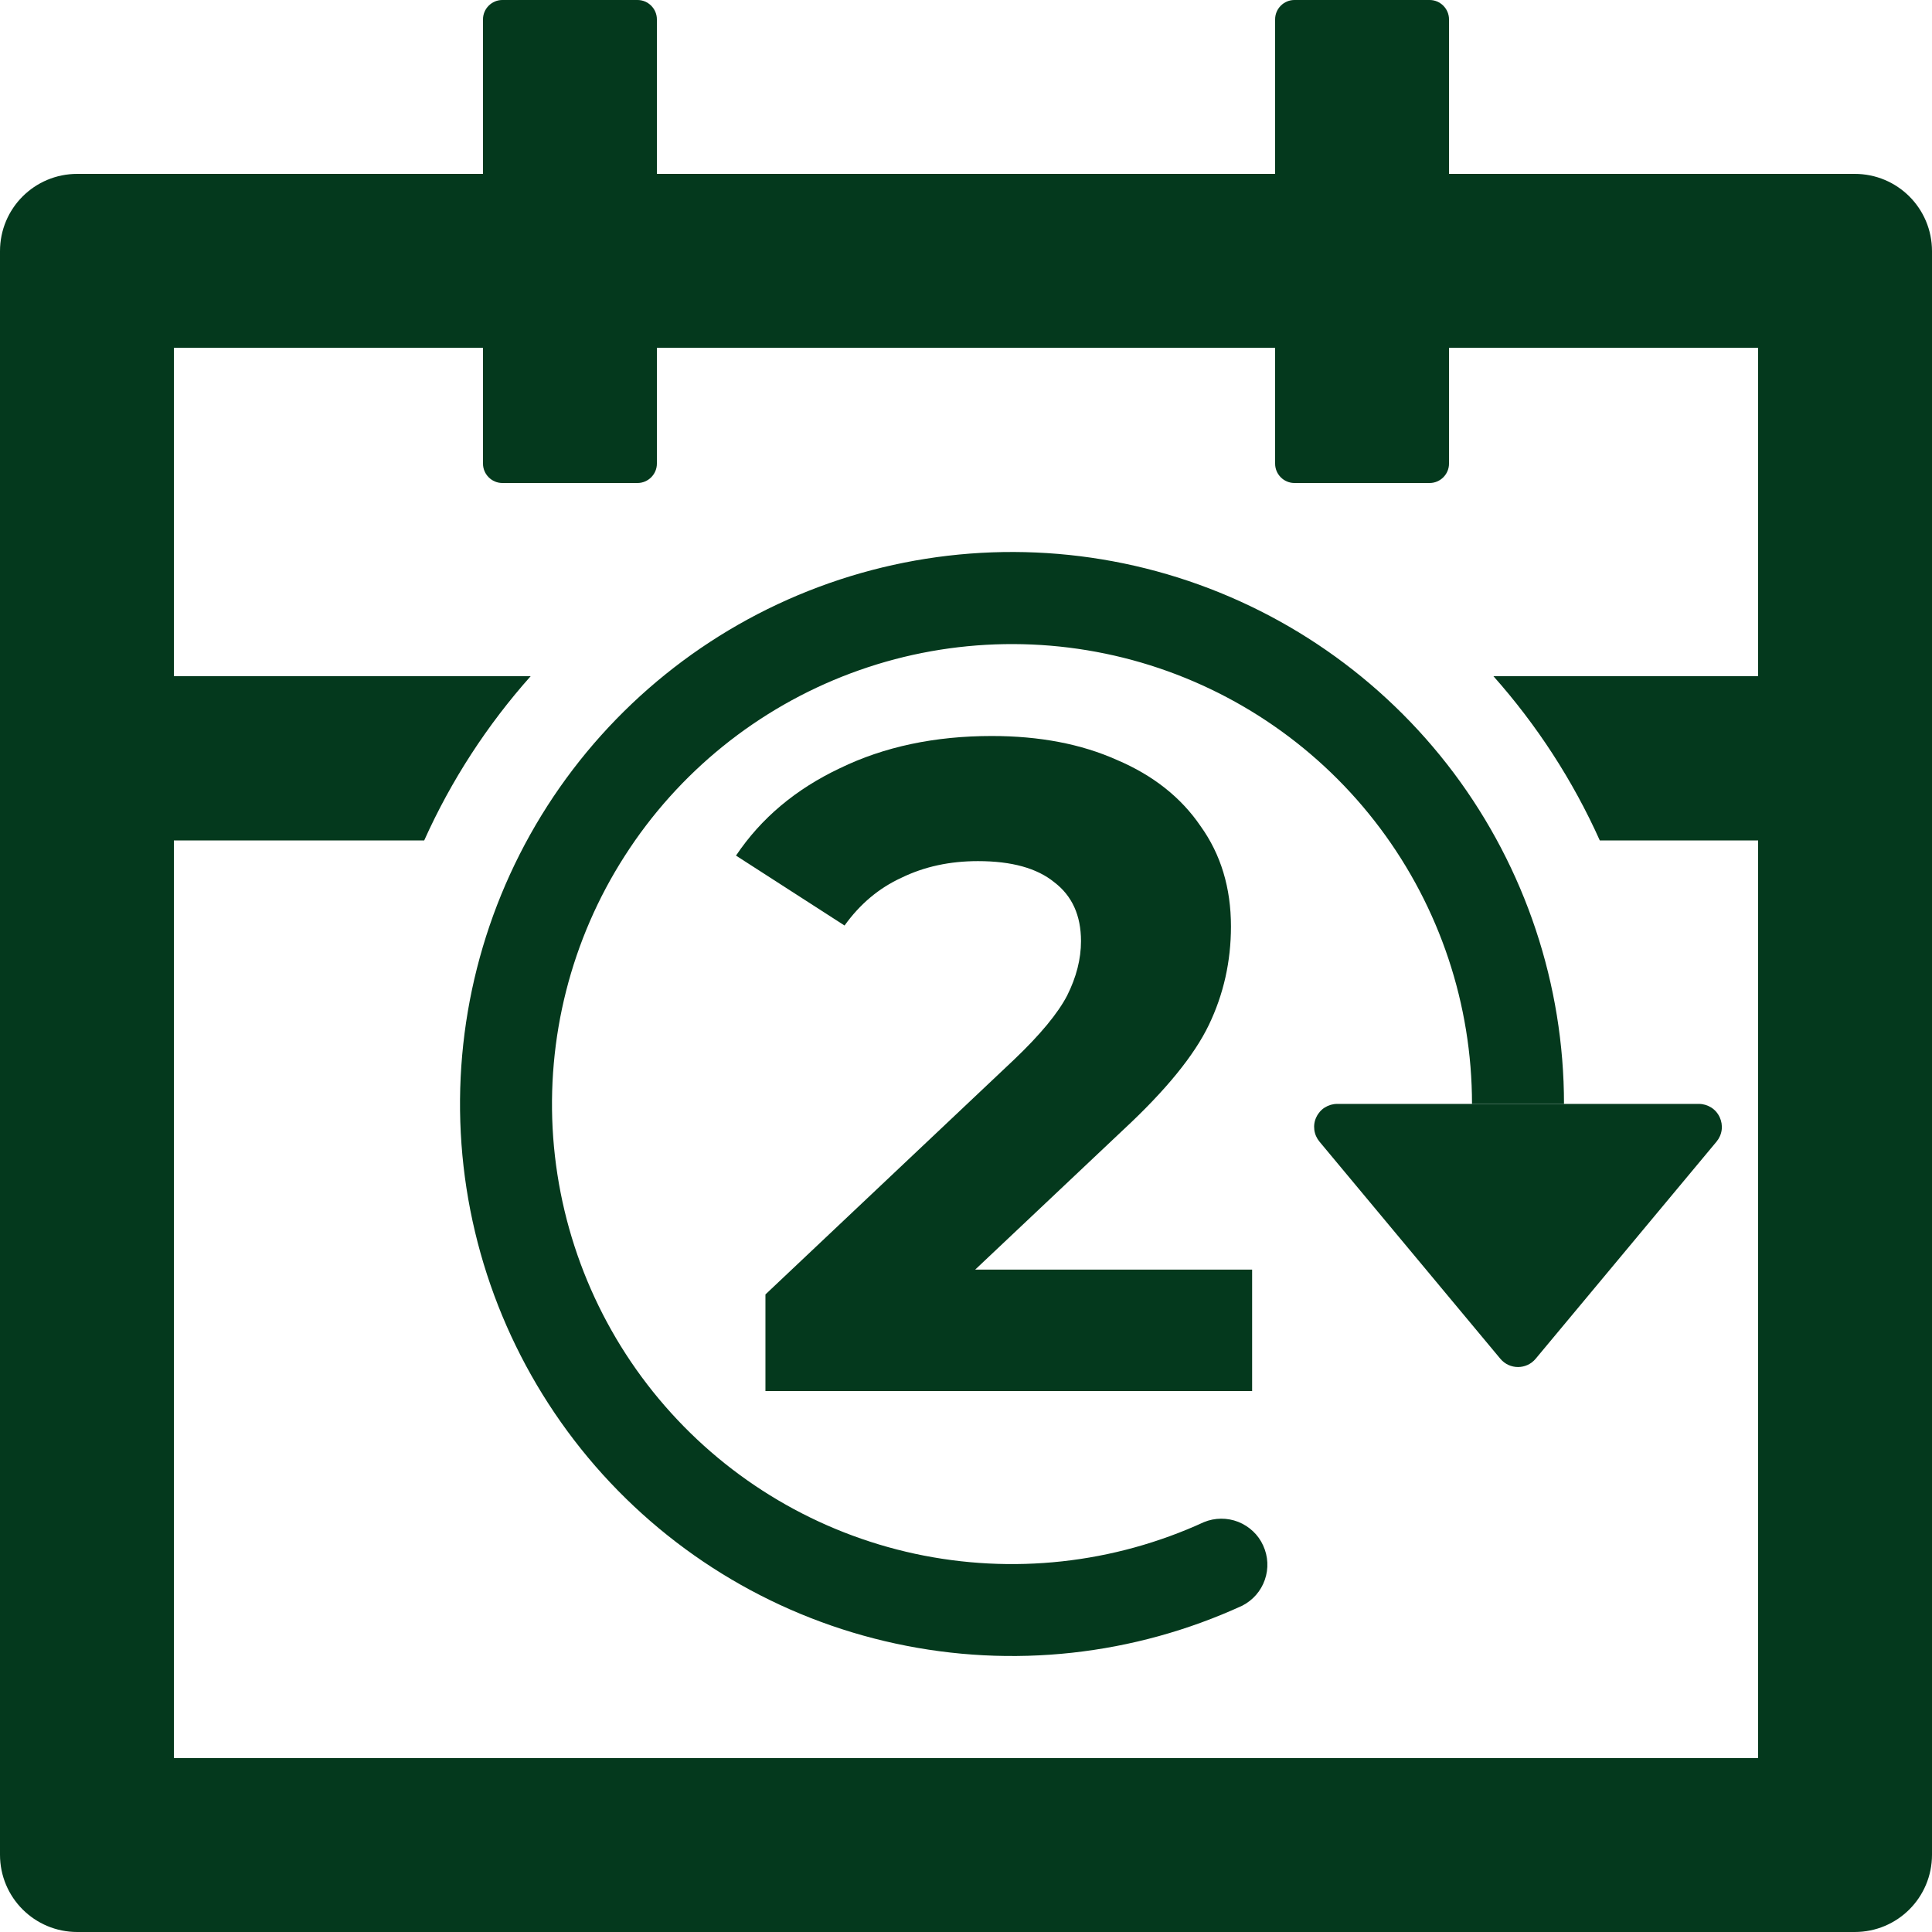
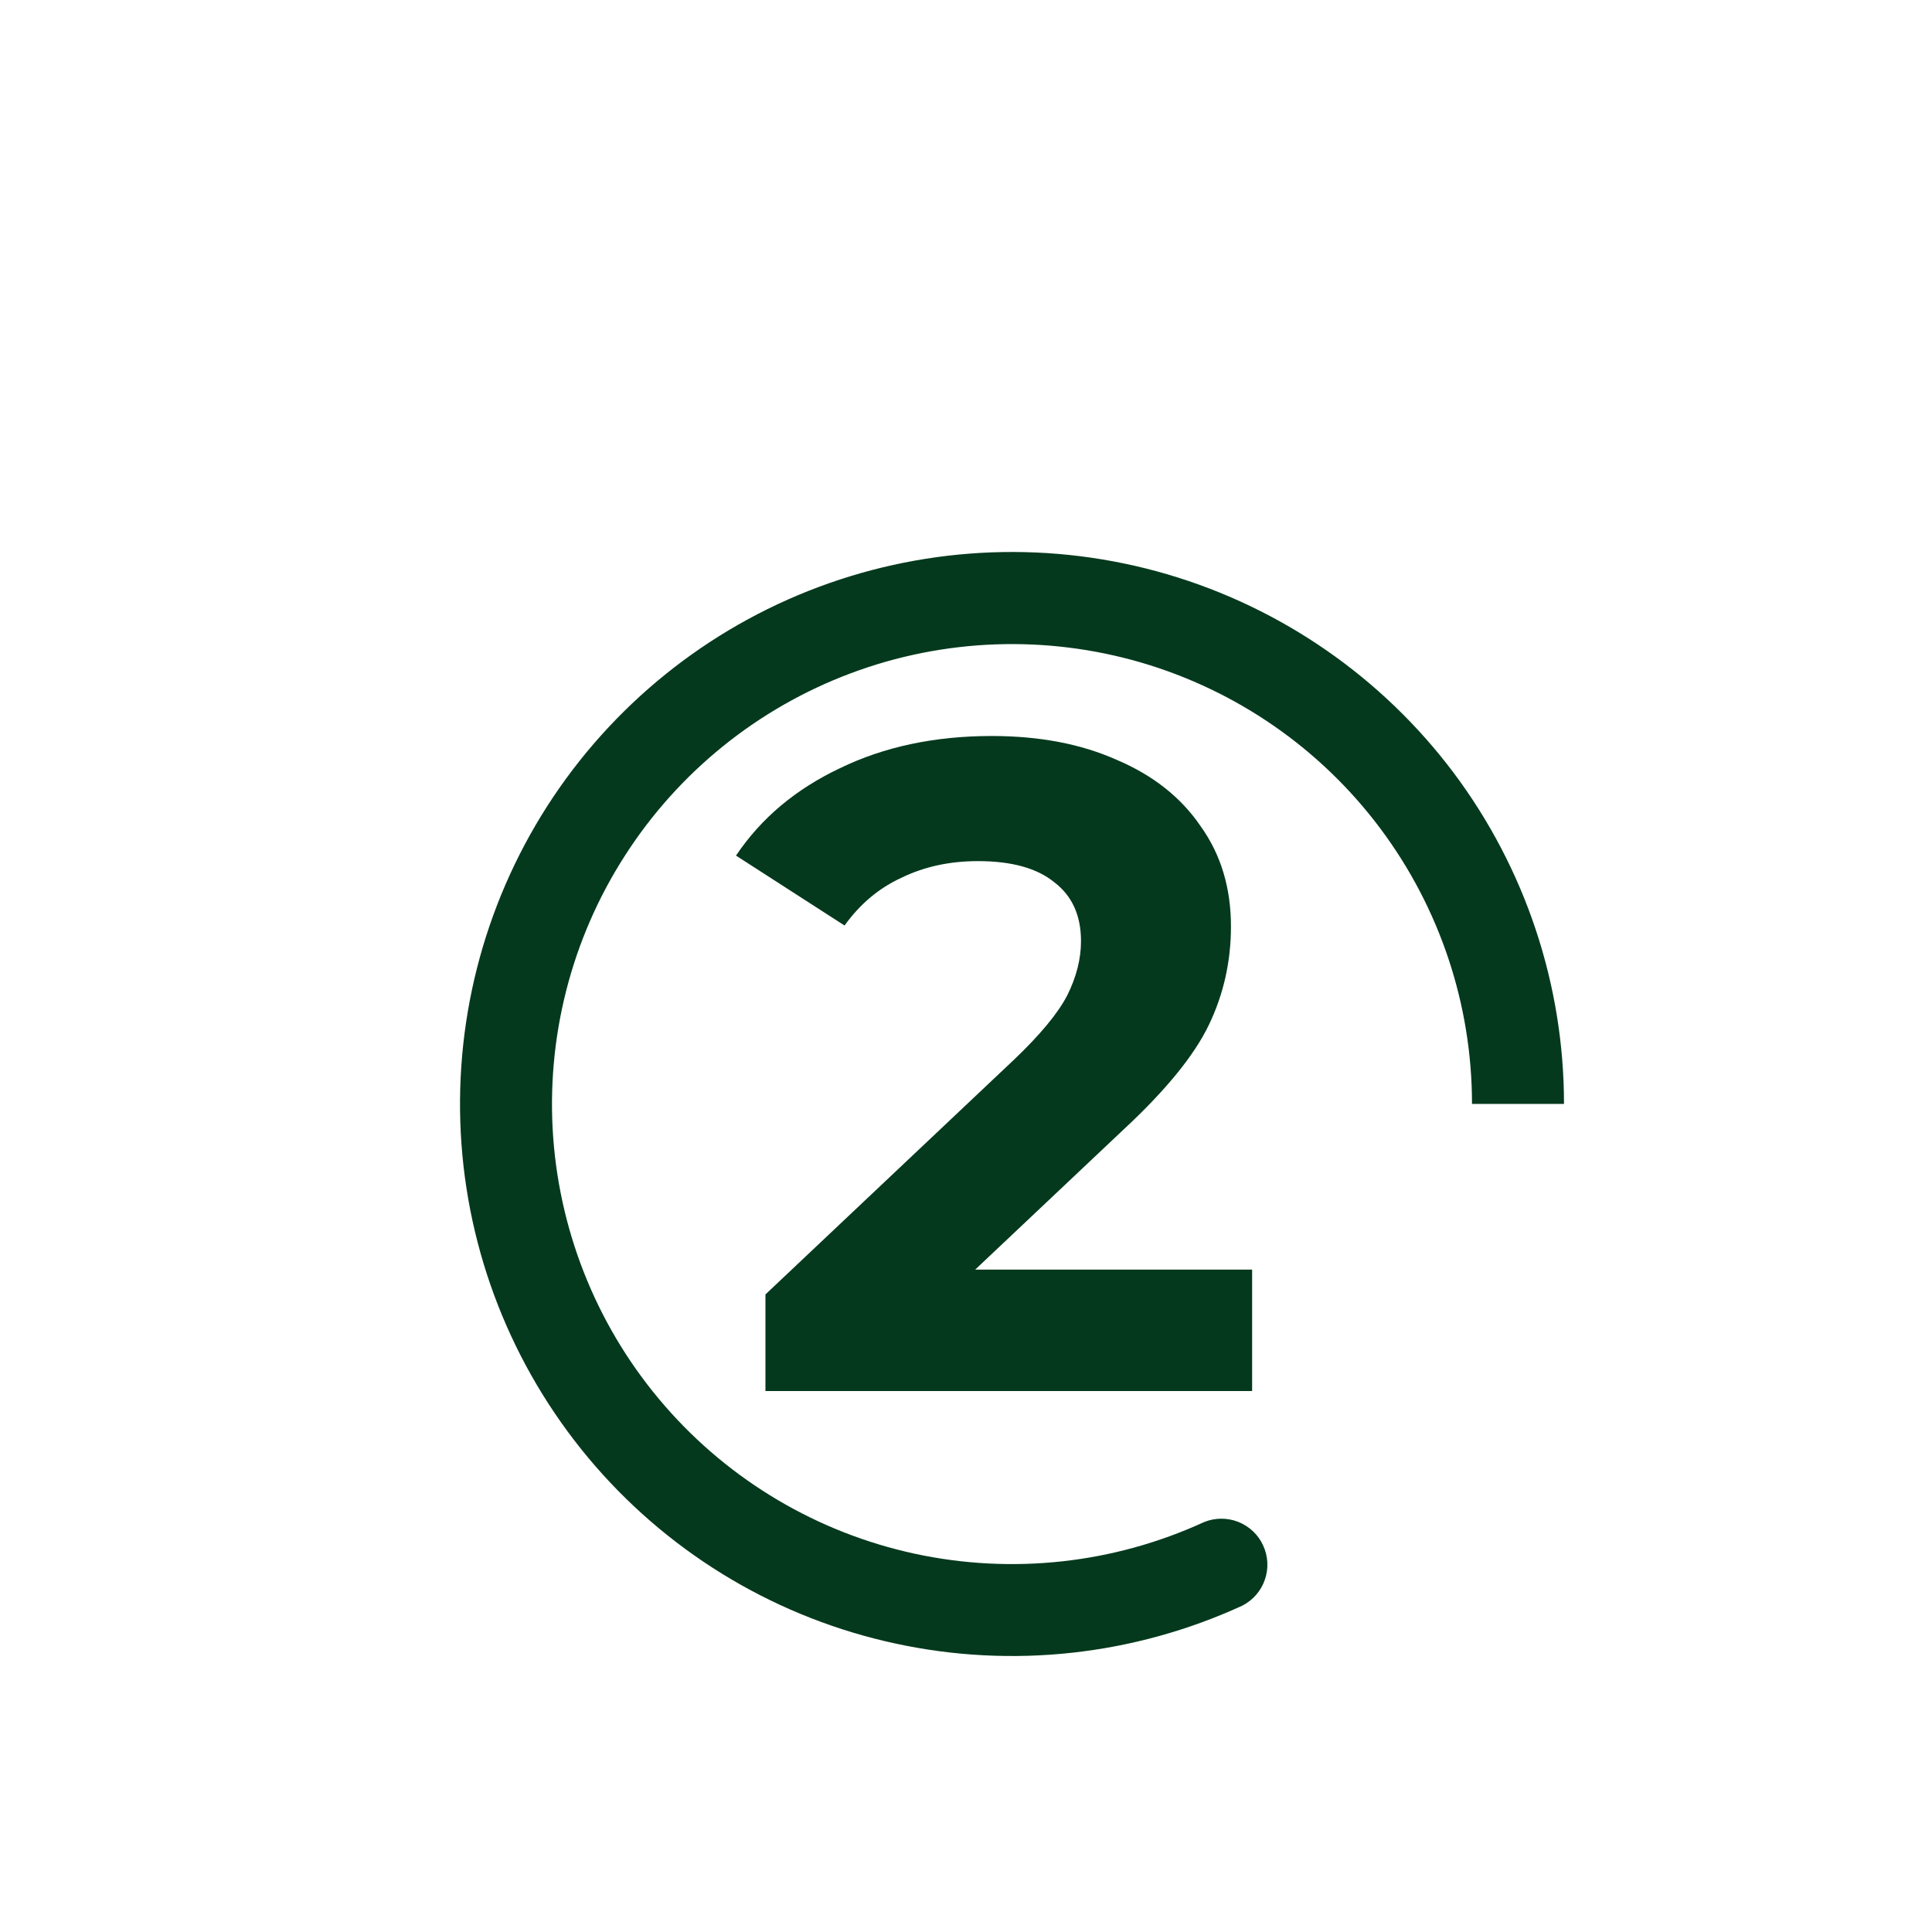
<svg xmlns="http://www.w3.org/2000/svg" width="21" height="21" viewBox="0 0 21 21" fill="none">
-   <path fill-rule="evenodd" clip-rule="evenodd" d="M15.75 1.89H20.16C20.625 1.89 21 2.265 21 2.73V20.16C21 20.625 20.625 21 20.16 21H0.84C0.375 21 0 20.625 0 20.16V2.73C0 2.265 0.375 1.89 0.84 1.89H5.25V0.21C5.25 0.095 5.345 0 5.46 0H6.93C7.045 0 7.14 0.095 7.14 0.21V1.89H13.86V0.21C13.86 0.095 13.954 0 14.07 0H15.54C15.655 0 15.75 0.095 15.75 0.21V1.89ZM1.89 19.11H19.11V9.135H17.389C17.095 8.48 16.703 7.879 16.233 7.35H19.11V3.78H15.75V5.04C15.75 5.155 15.655 5.25 15.54 5.25H14.07C13.954 5.25 13.86 5.155 13.86 5.04V3.78H7.14V5.04C7.14 5.155 7.045 5.25 6.93 5.25H5.46C5.345 5.25 5.25 5.155 5.25 5.04V3.78H1.89V7.35H5.768C5.297 7.879 4.905 8.48 4.611 9.135H1.89V19.11Z" fill="#04391D" />
  <path d="M13.61 13.8V15.12H8.32V14.07L11.02 11.52C11.307 11.247 11.5 11.013 11.6 10.82C11.7 10.62 11.75 10.423 11.75 10.23C11.75 9.95 11.653 9.737 11.46 9.59C11.273 9.437 10.997 9.36 10.63 9.36C10.323 9.36 10.047 9.42 9.8 9.54C9.553 9.653 9.347 9.827 9.18 10.06L8 9.3C8.273 8.893 8.65 8.577 9.13 8.35C9.61 8.117 10.16 8 10.78 8C11.3 8 11.753 8.087 12.14 8.26C12.533 8.427 12.837 8.667 13.05 8.98C13.27 9.287 13.38 9.65 13.38 10.07C13.38 10.45 13.3 10.807 13.14 11.14C12.98 11.473 12.67 11.853 12.21 12.28L10.6 13.8H13.61Z" fill="#04391D" />
  <path fill-rule="evenodd" clip-rule="evenodd" d="M16 11.999C16 10.918 15.649 9.867 15.001 9.002C14.353 8.137 13.442 7.506 12.405 7.202C11.368 6.899 10.26 6.939 9.248 7.318C8.236 7.697 7.374 8.393 6.791 9.303C6.207 10.212 5.935 11.287 6.013 12.364C6.092 13.442 6.517 14.466 7.226 15.281C7.935 16.097 8.889 16.661 9.946 16.889C11.002 17.116 12.104 16.996 13.086 16.545C13.205 16.496 13.339 16.495 13.459 16.542C13.579 16.59 13.677 16.681 13.73 16.799C13.784 16.916 13.791 17.05 13.748 17.172C13.706 17.294 13.618 17.394 13.503 17.453C12.324 17.994 11.002 18.139 9.735 17.865C8.467 17.592 7.322 16.915 6.471 15.936C5.621 14.957 5.11 13.729 5.016 12.436C4.922 11.142 5.249 9.853 5.949 8.761C6.649 7.67 7.684 6.834 8.899 6.38C10.113 5.926 11.442 5.877 12.687 6.242C13.931 6.607 15.024 7.365 15.802 8.402C16.579 9.44 17 10.702 17 11.999L16 11.999Z" fill="#04391D" />
-   <path d="M14.534 11.999L18.466 11.999C18.514 11.999 18.56 12.013 18.6 12.038C18.64 12.063 18.672 12.1 18.692 12.143C18.712 12.186 18.72 12.234 18.714 12.281C18.708 12.328 18.688 12.373 18.658 12.409L16.692 14.769C16.592 14.889 16.408 14.889 16.308 14.769L14.342 12.409C14.312 12.373 14.292 12.328 14.286 12.281C14.28 12.234 14.287 12.186 14.308 12.143C14.328 12.1 14.36 12.063 14.4 12.038C14.44 12.013 14.486 11.999 14.534 11.999Z" fill="#04391D" />
</svg>